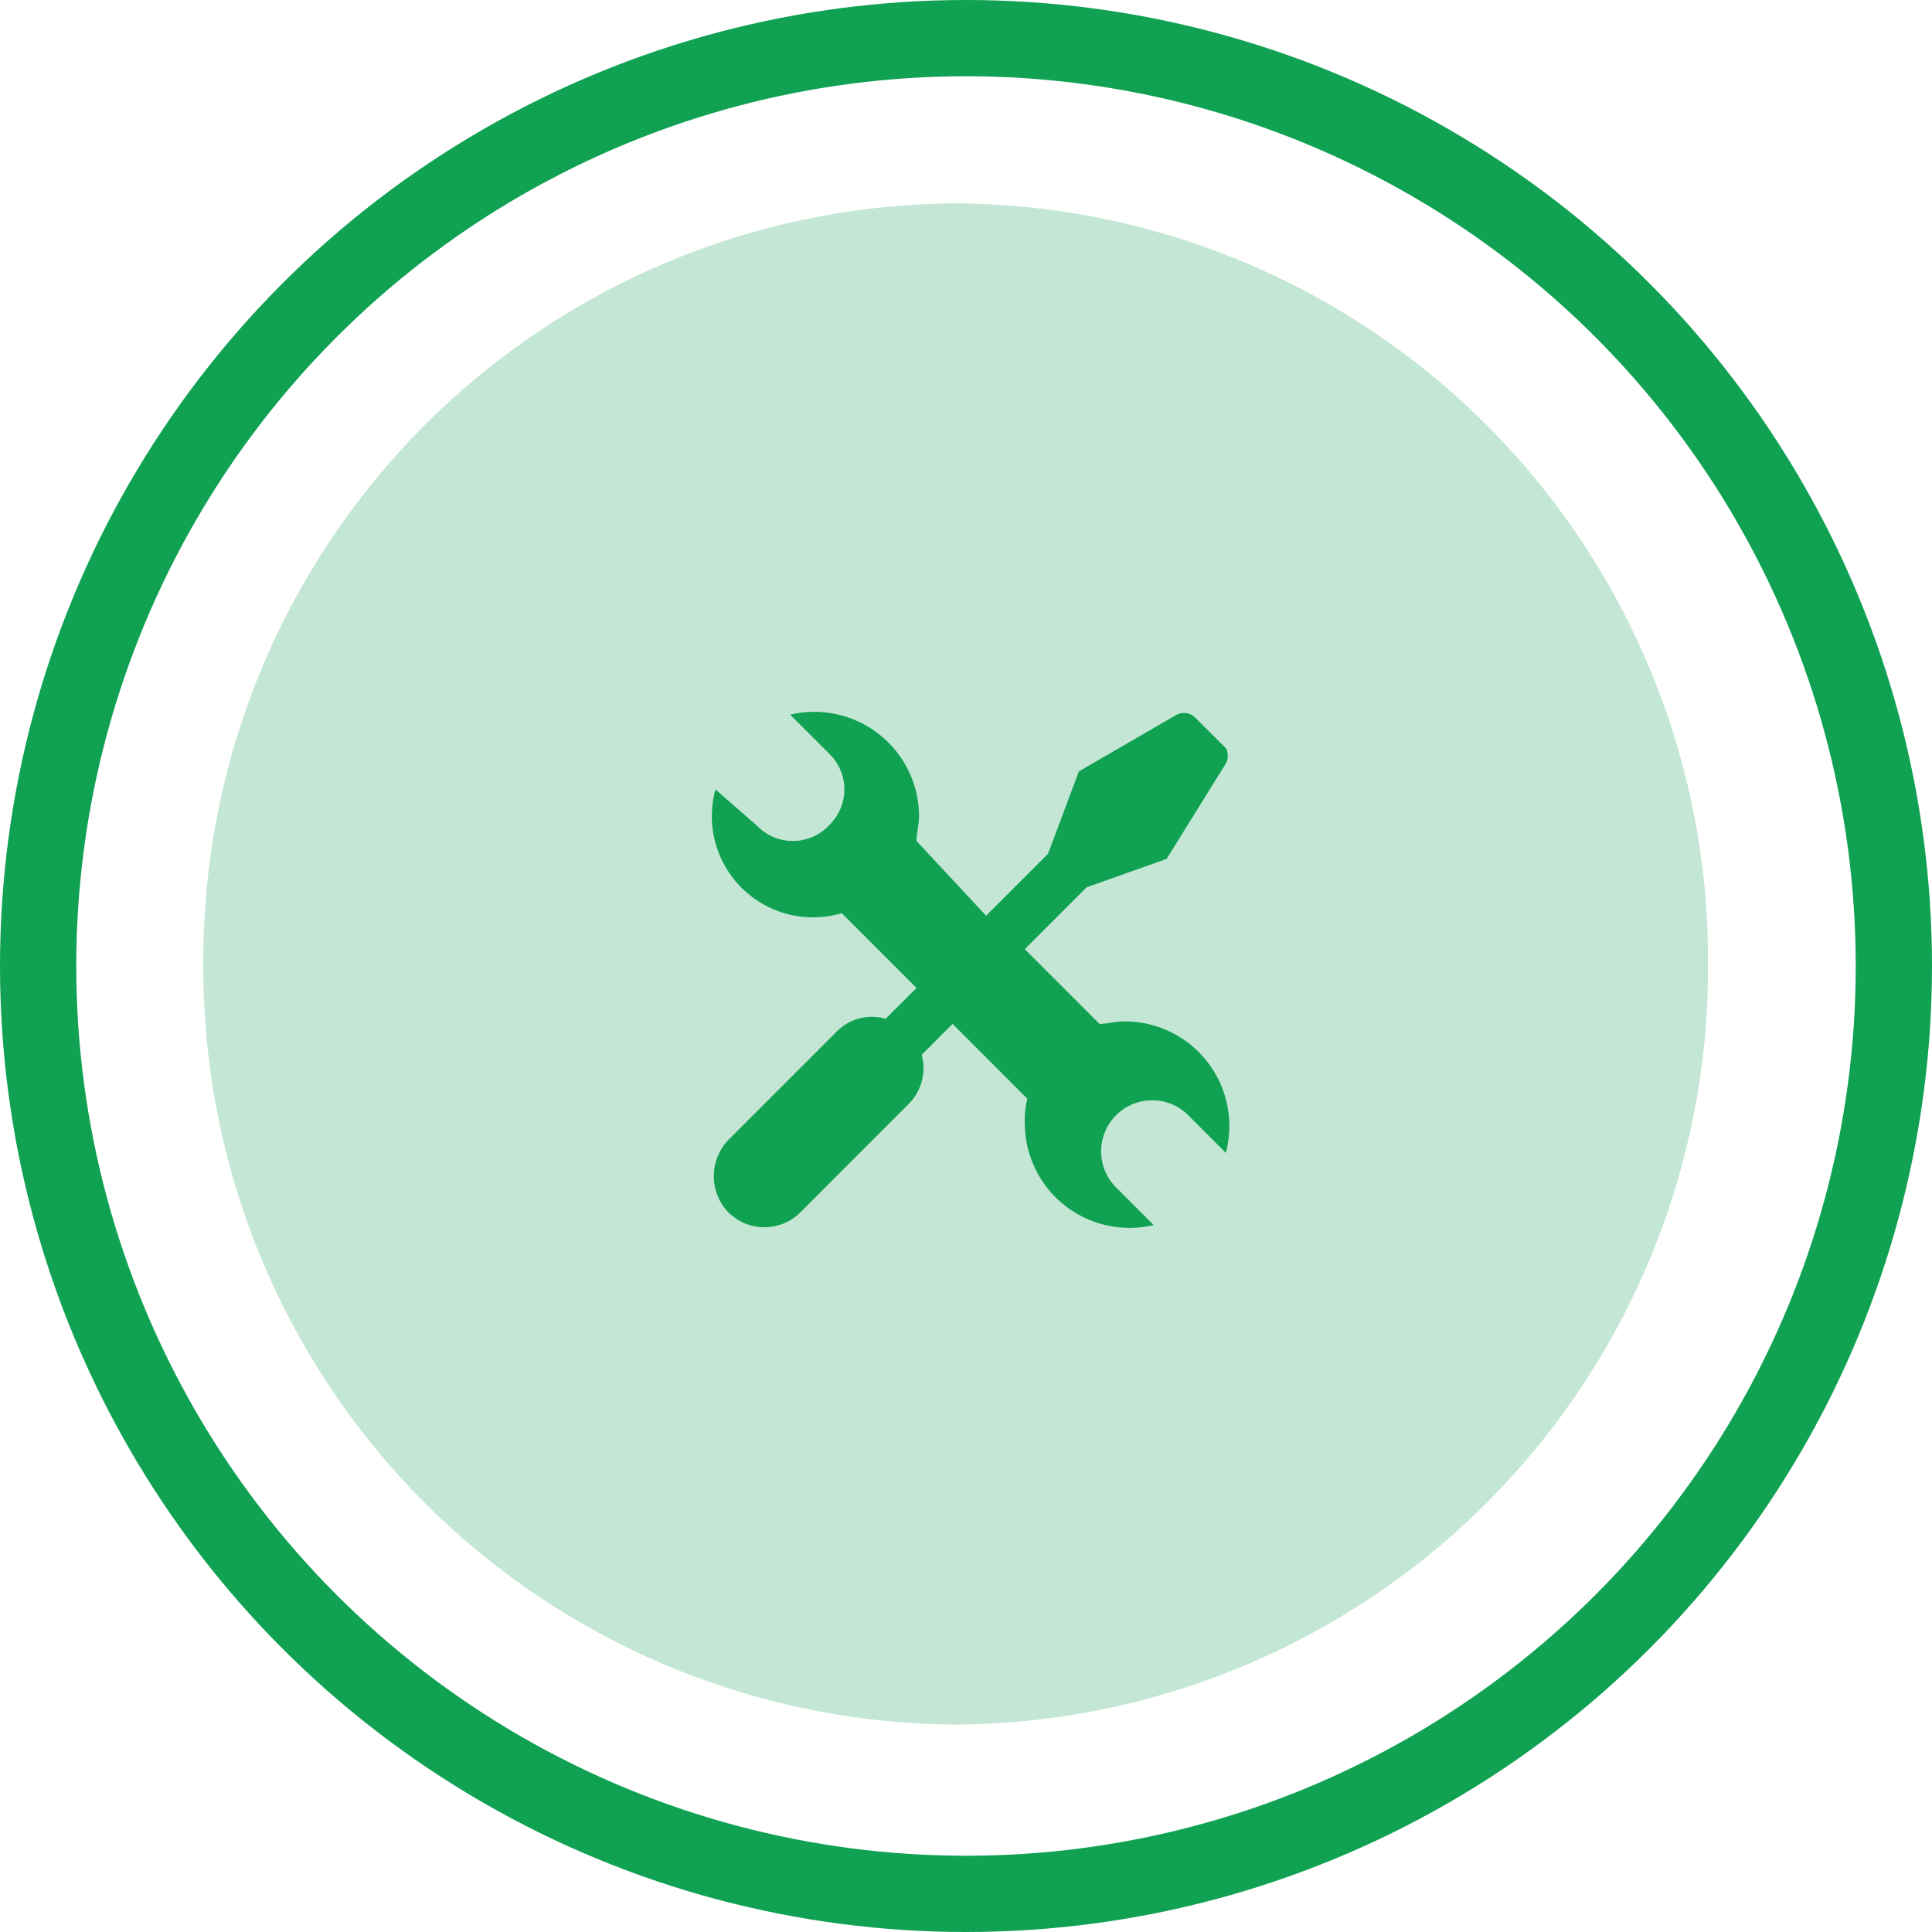
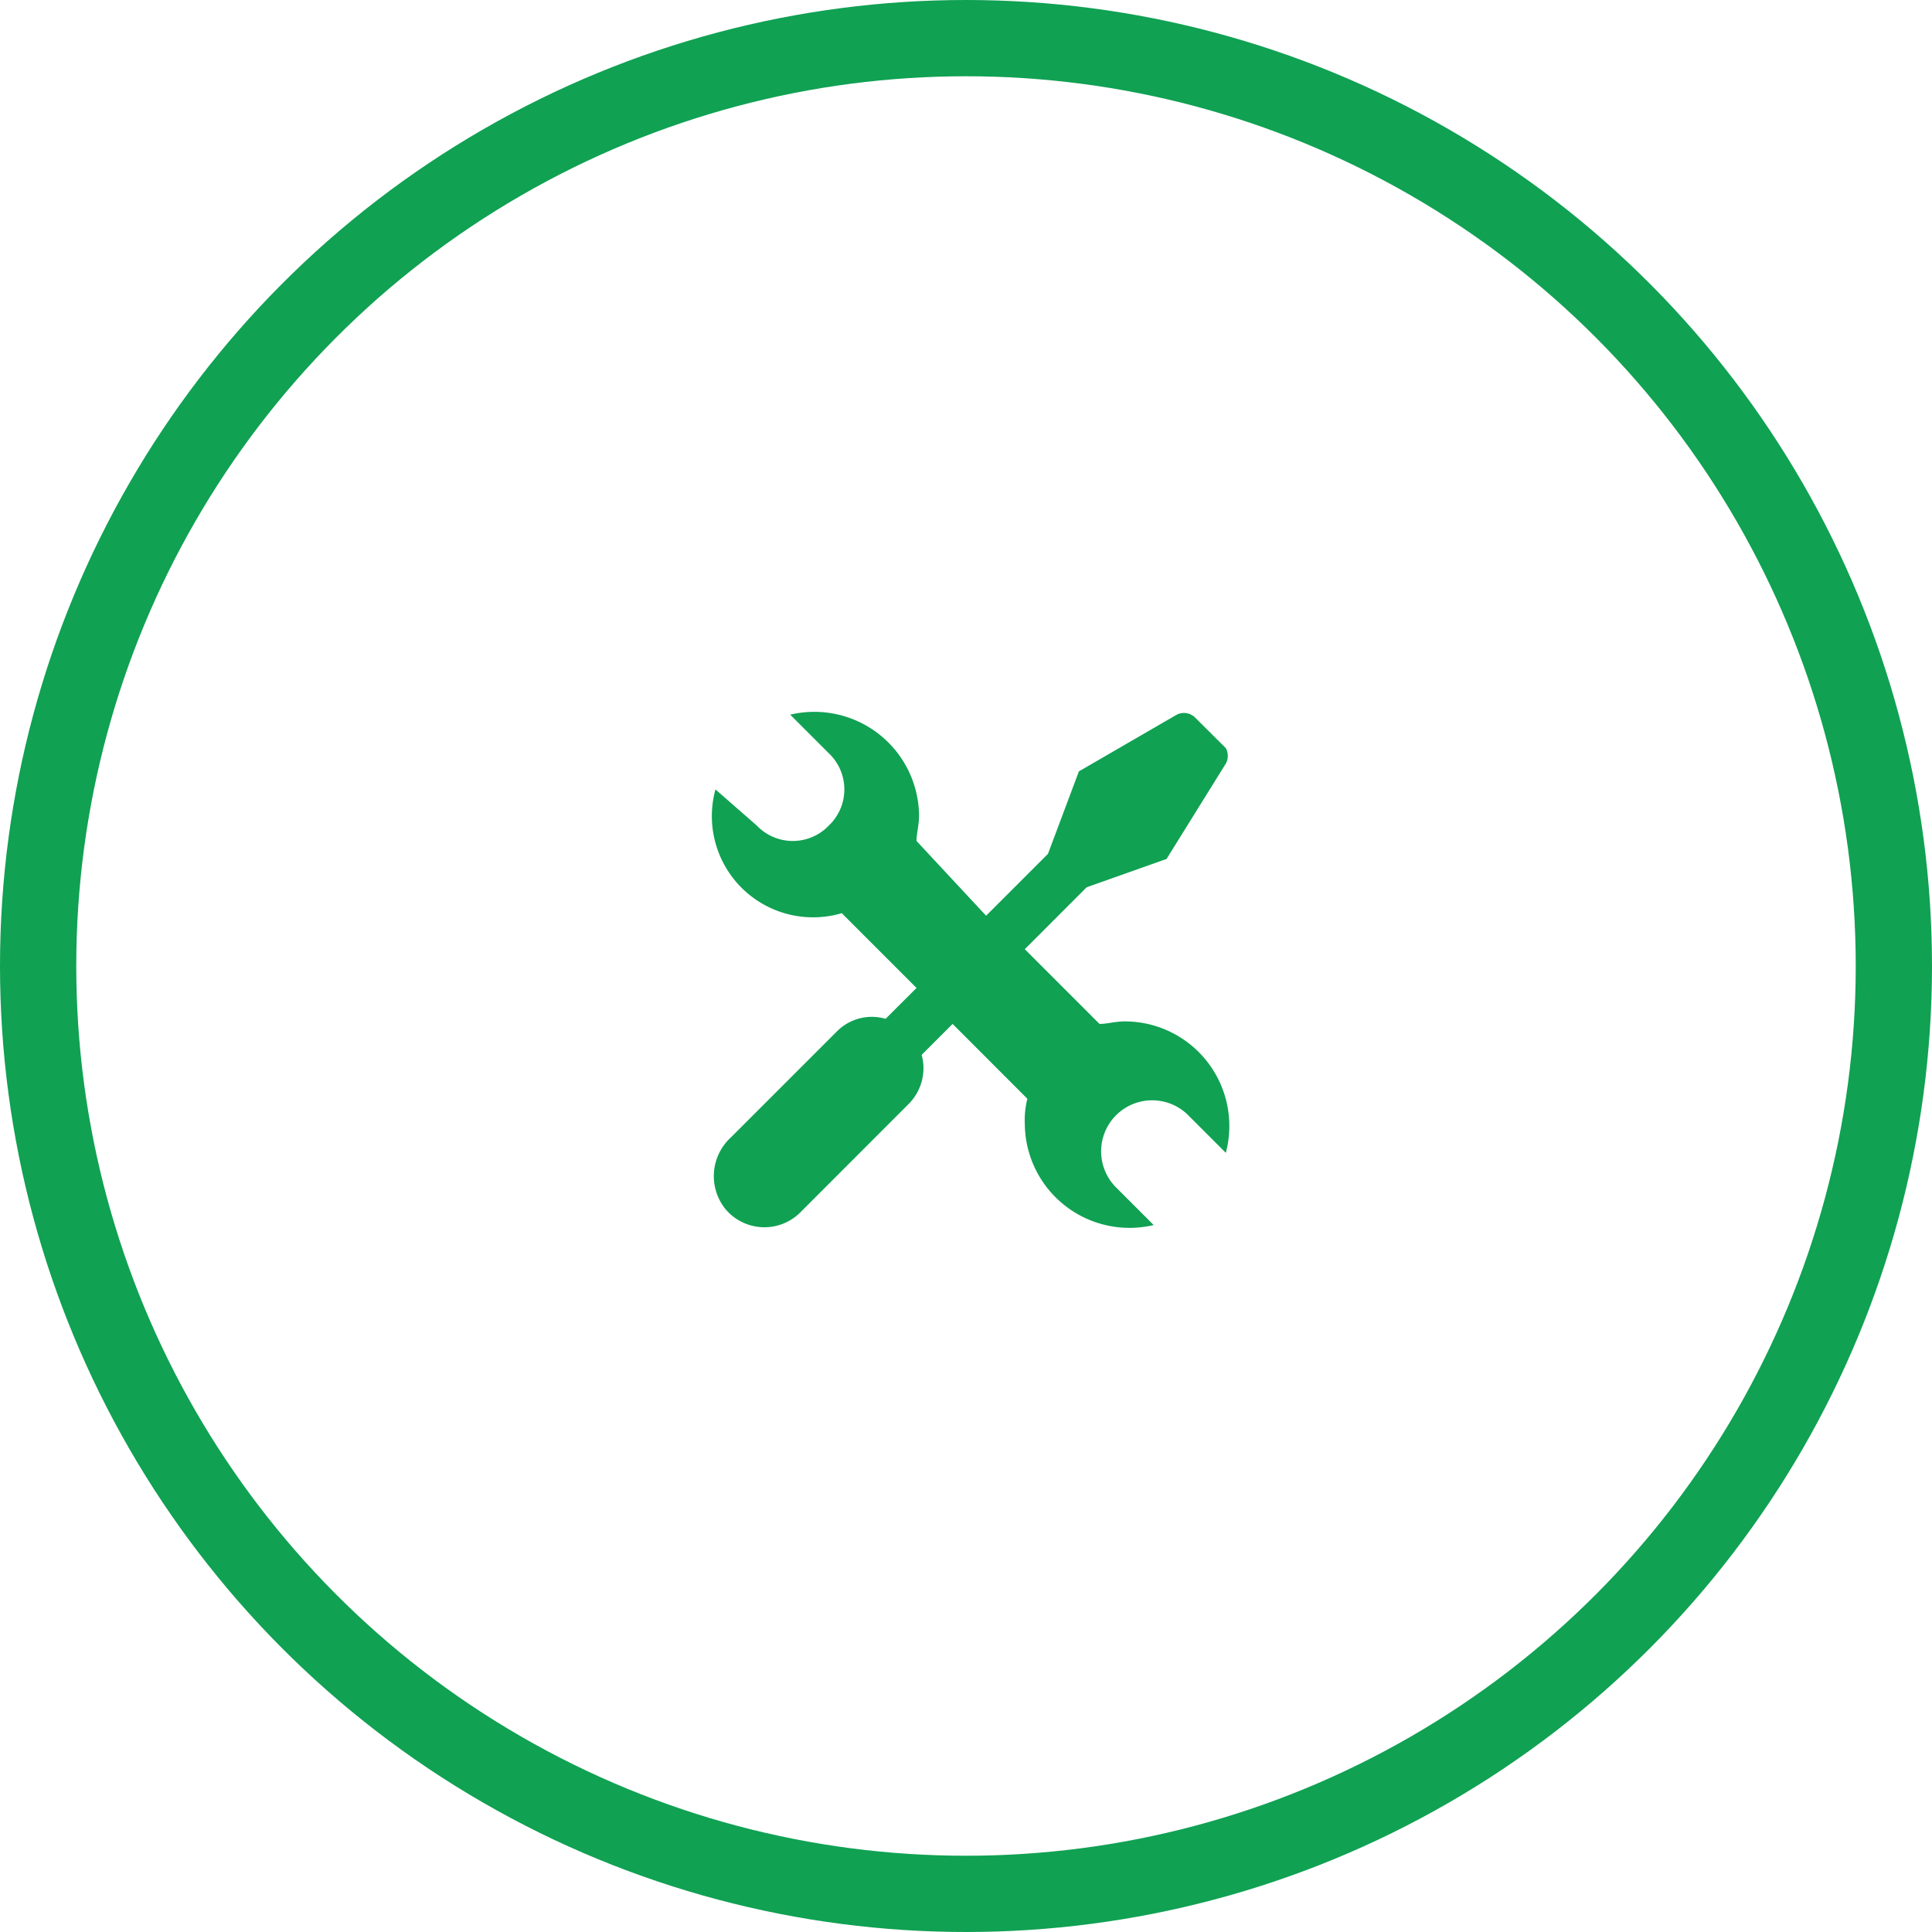
<svg xmlns="http://www.w3.org/2000/svg" width="76" height="76" viewBox="0 0 76 76">
  <g id="Groupe_12842" data-name="Groupe 12842" transform="translate(-8905 -890)">
    <g id="Entretiens_réguliers_des_équipements_techniques" data-name="Entretiens réguliers des équipements techniques" transform="translate(8905 890)">
-       <path id="Icon.BG" d="M29.594,0A29.758,29.758,0,0,1,59.189,29.92a29.758,29.758,0,0,1-29.594,29.92A29.758,29.758,0,0,1,0,29.92,29.758,29.758,0,0,1,29.594,0Z" transform="translate(8 8)" fill="#c3e7d4" />
      <g id="settings_2_" data-name="settings (2)" transform="translate(28 28)">
        <g id="Groupe_11125" data-name="Groupe 11125" transform="translate(0 0)">
          <path id="Tracé_10294" data-name="Tracé 10294" d="M16.267,12.957c-.406,0-.71.1-1.014.1l-2.941-2.941,2.434-2.434,3.143-1.115,2.332-3.752a.638.638,0,0,0,0-.608L19,.992a.625.625,0,0,0-.71-.1L14.441,3.122,13.225,6.366,10.791,8.8,8.053,5.859c0-.3.1-.608.1-1.014A4.119,4.119,0,0,0,3.085.891L4.606,2.412a1.96,1.96,0,0,1,0,2.839,1.96,1.96,0,0,1-2.839,0L.144,3.831A3.981,3.981,0,0,0,5.113,8.7l2.941,2.941L6.837,12.856a1.931,1.931,0,0,0-1.927.507L.753,17.52a2.064,2.064,0,0,0-.2,2.839,2,2,0,0,0,2.941.1L7.749,16.2a1.989,1.989,0,0,0,.507-1.927l1.217-1.217L12.414,16a3.45,3.45,0,0,0-.1,1.014,4.119,4.119,0,0,0,5.07,3.954l-1.521-1.521A2.008,2.008,0,0,1,18.7,16.607l1.521,1.521A4.115,4.115,0,0,0,16.267,12.957Z" transform="translate(0 -0.778)" fill="#10a153" />
        </g>
      </g>
      <g id="Ellipse_462" data-name="Ellipse 462" fill="none" stroke="#10a153" stroke-width="3">
        <circle cx="38" cy="38" r="38" stroke="none" />
        <circle cx="38" cy="38" r="36.5" fill="none" />
      </g>
    </g>
  </g>
</svg>